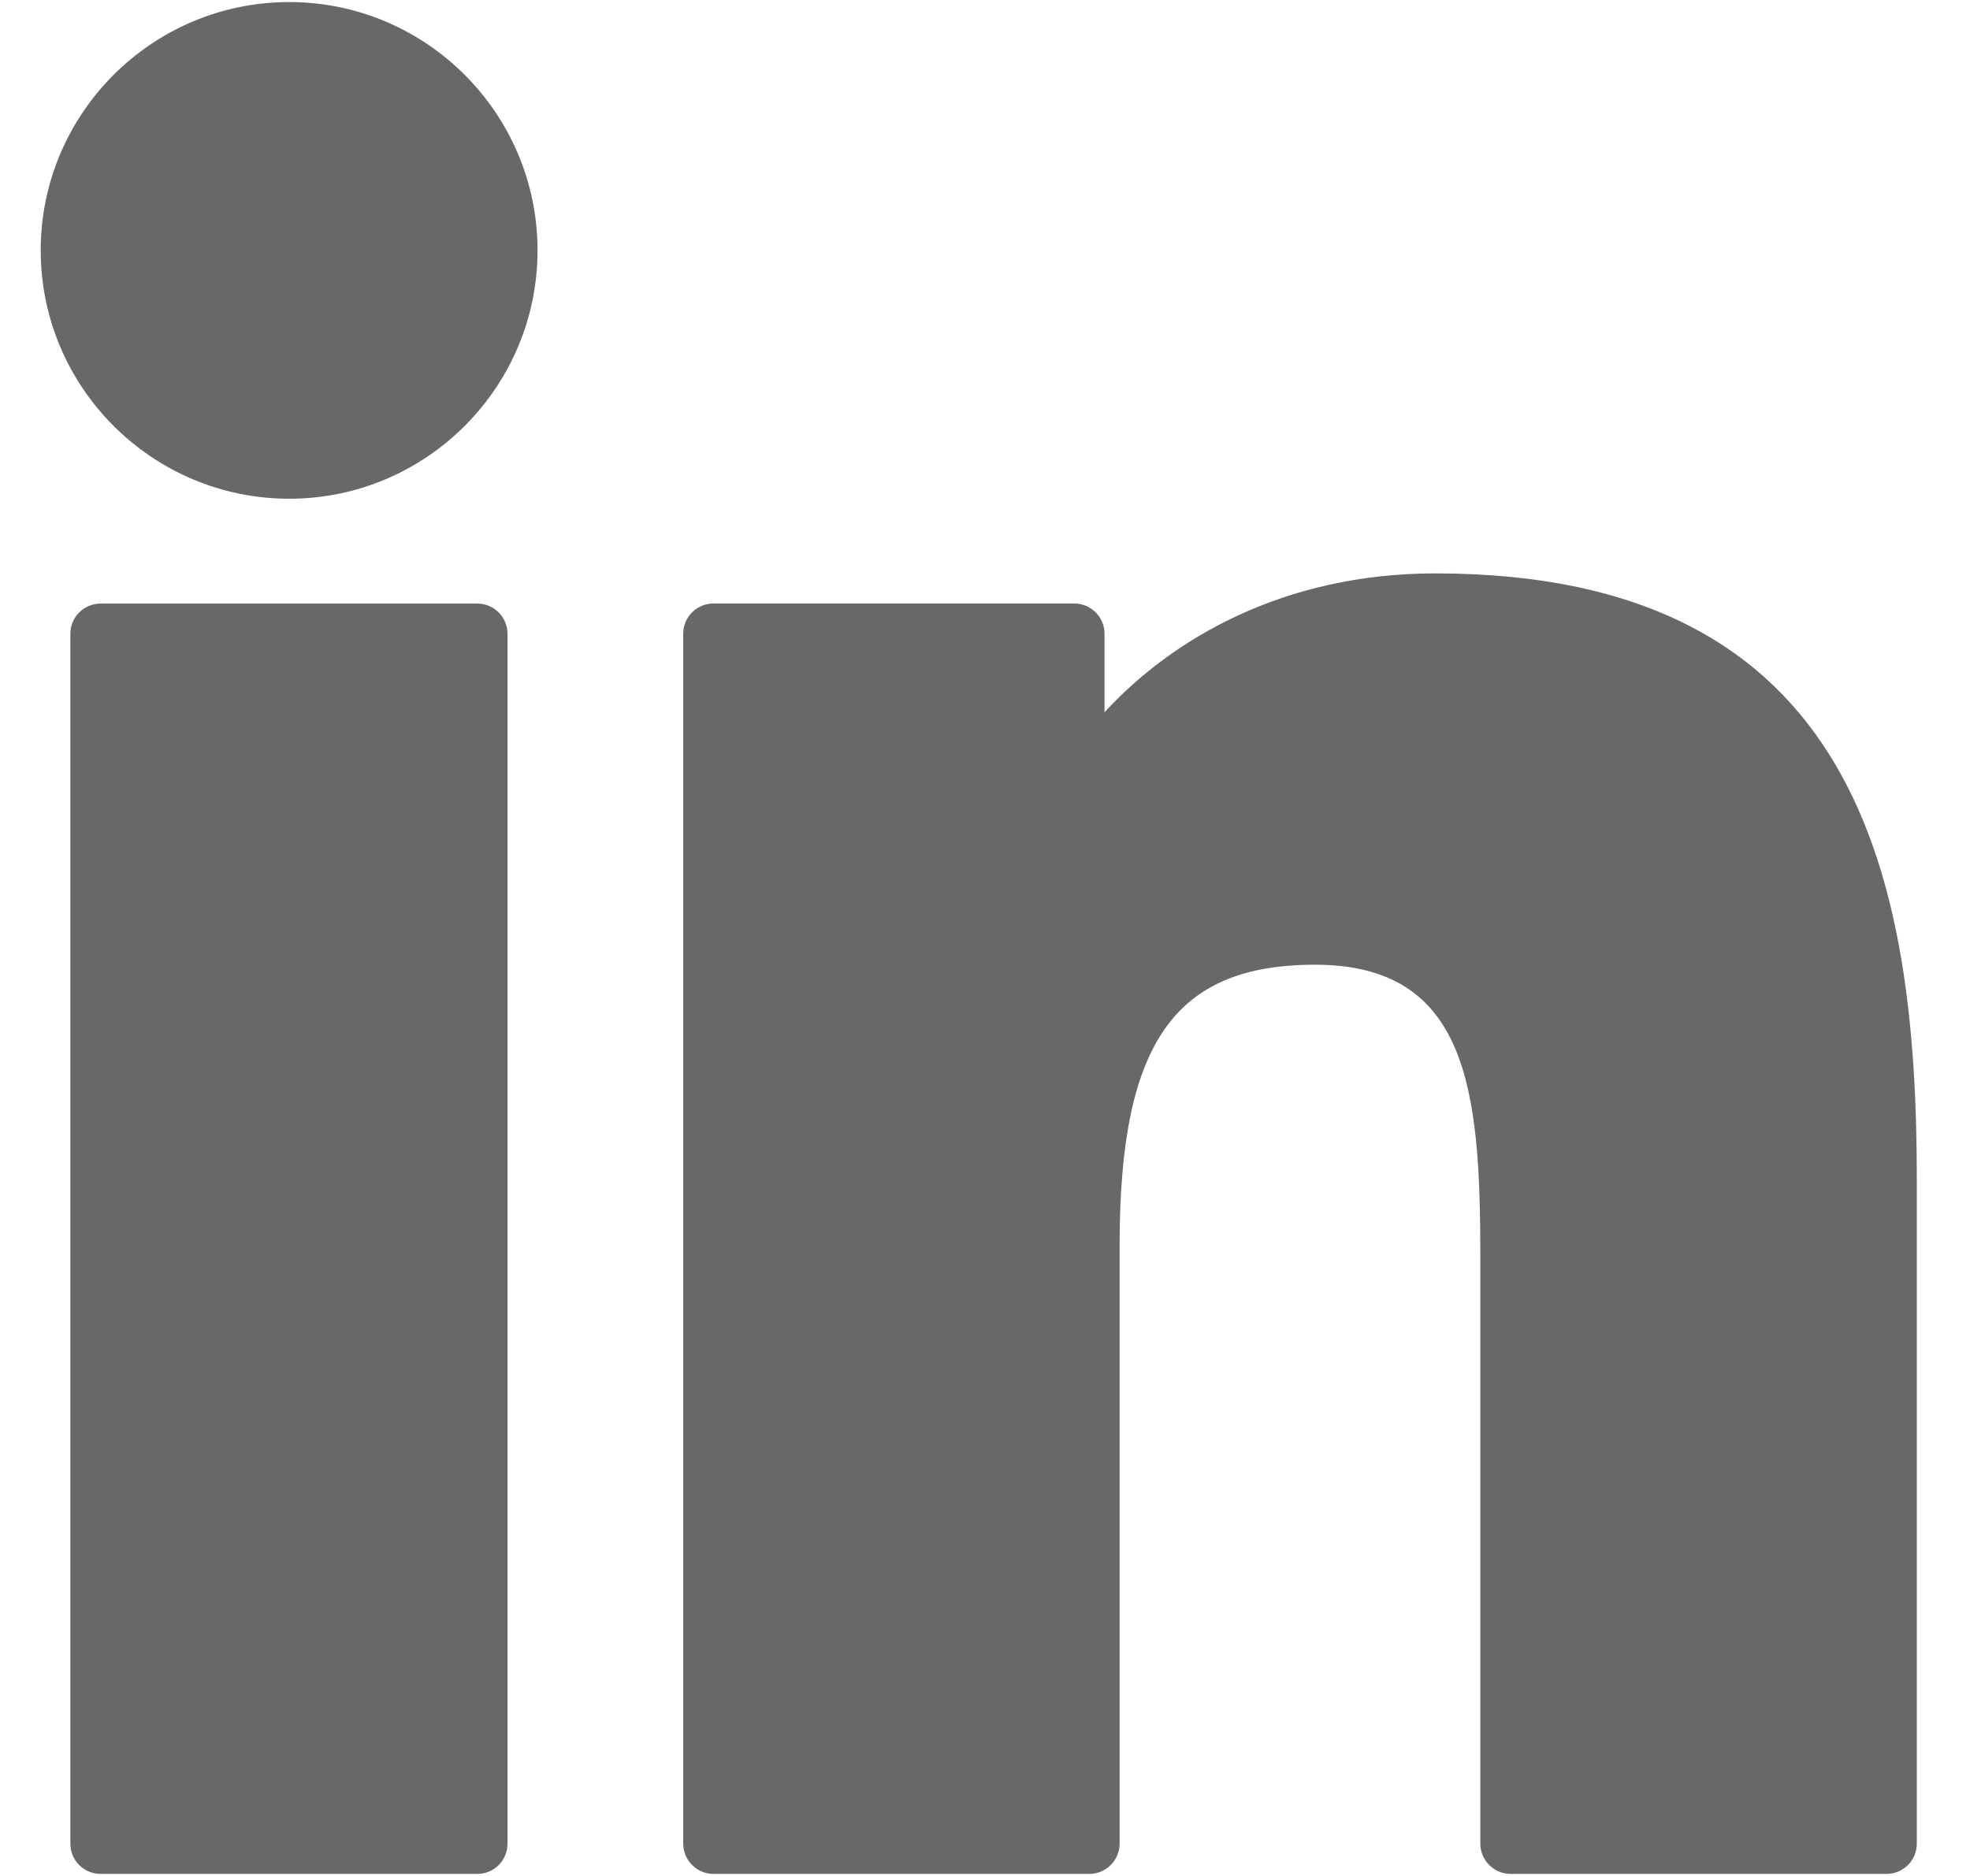
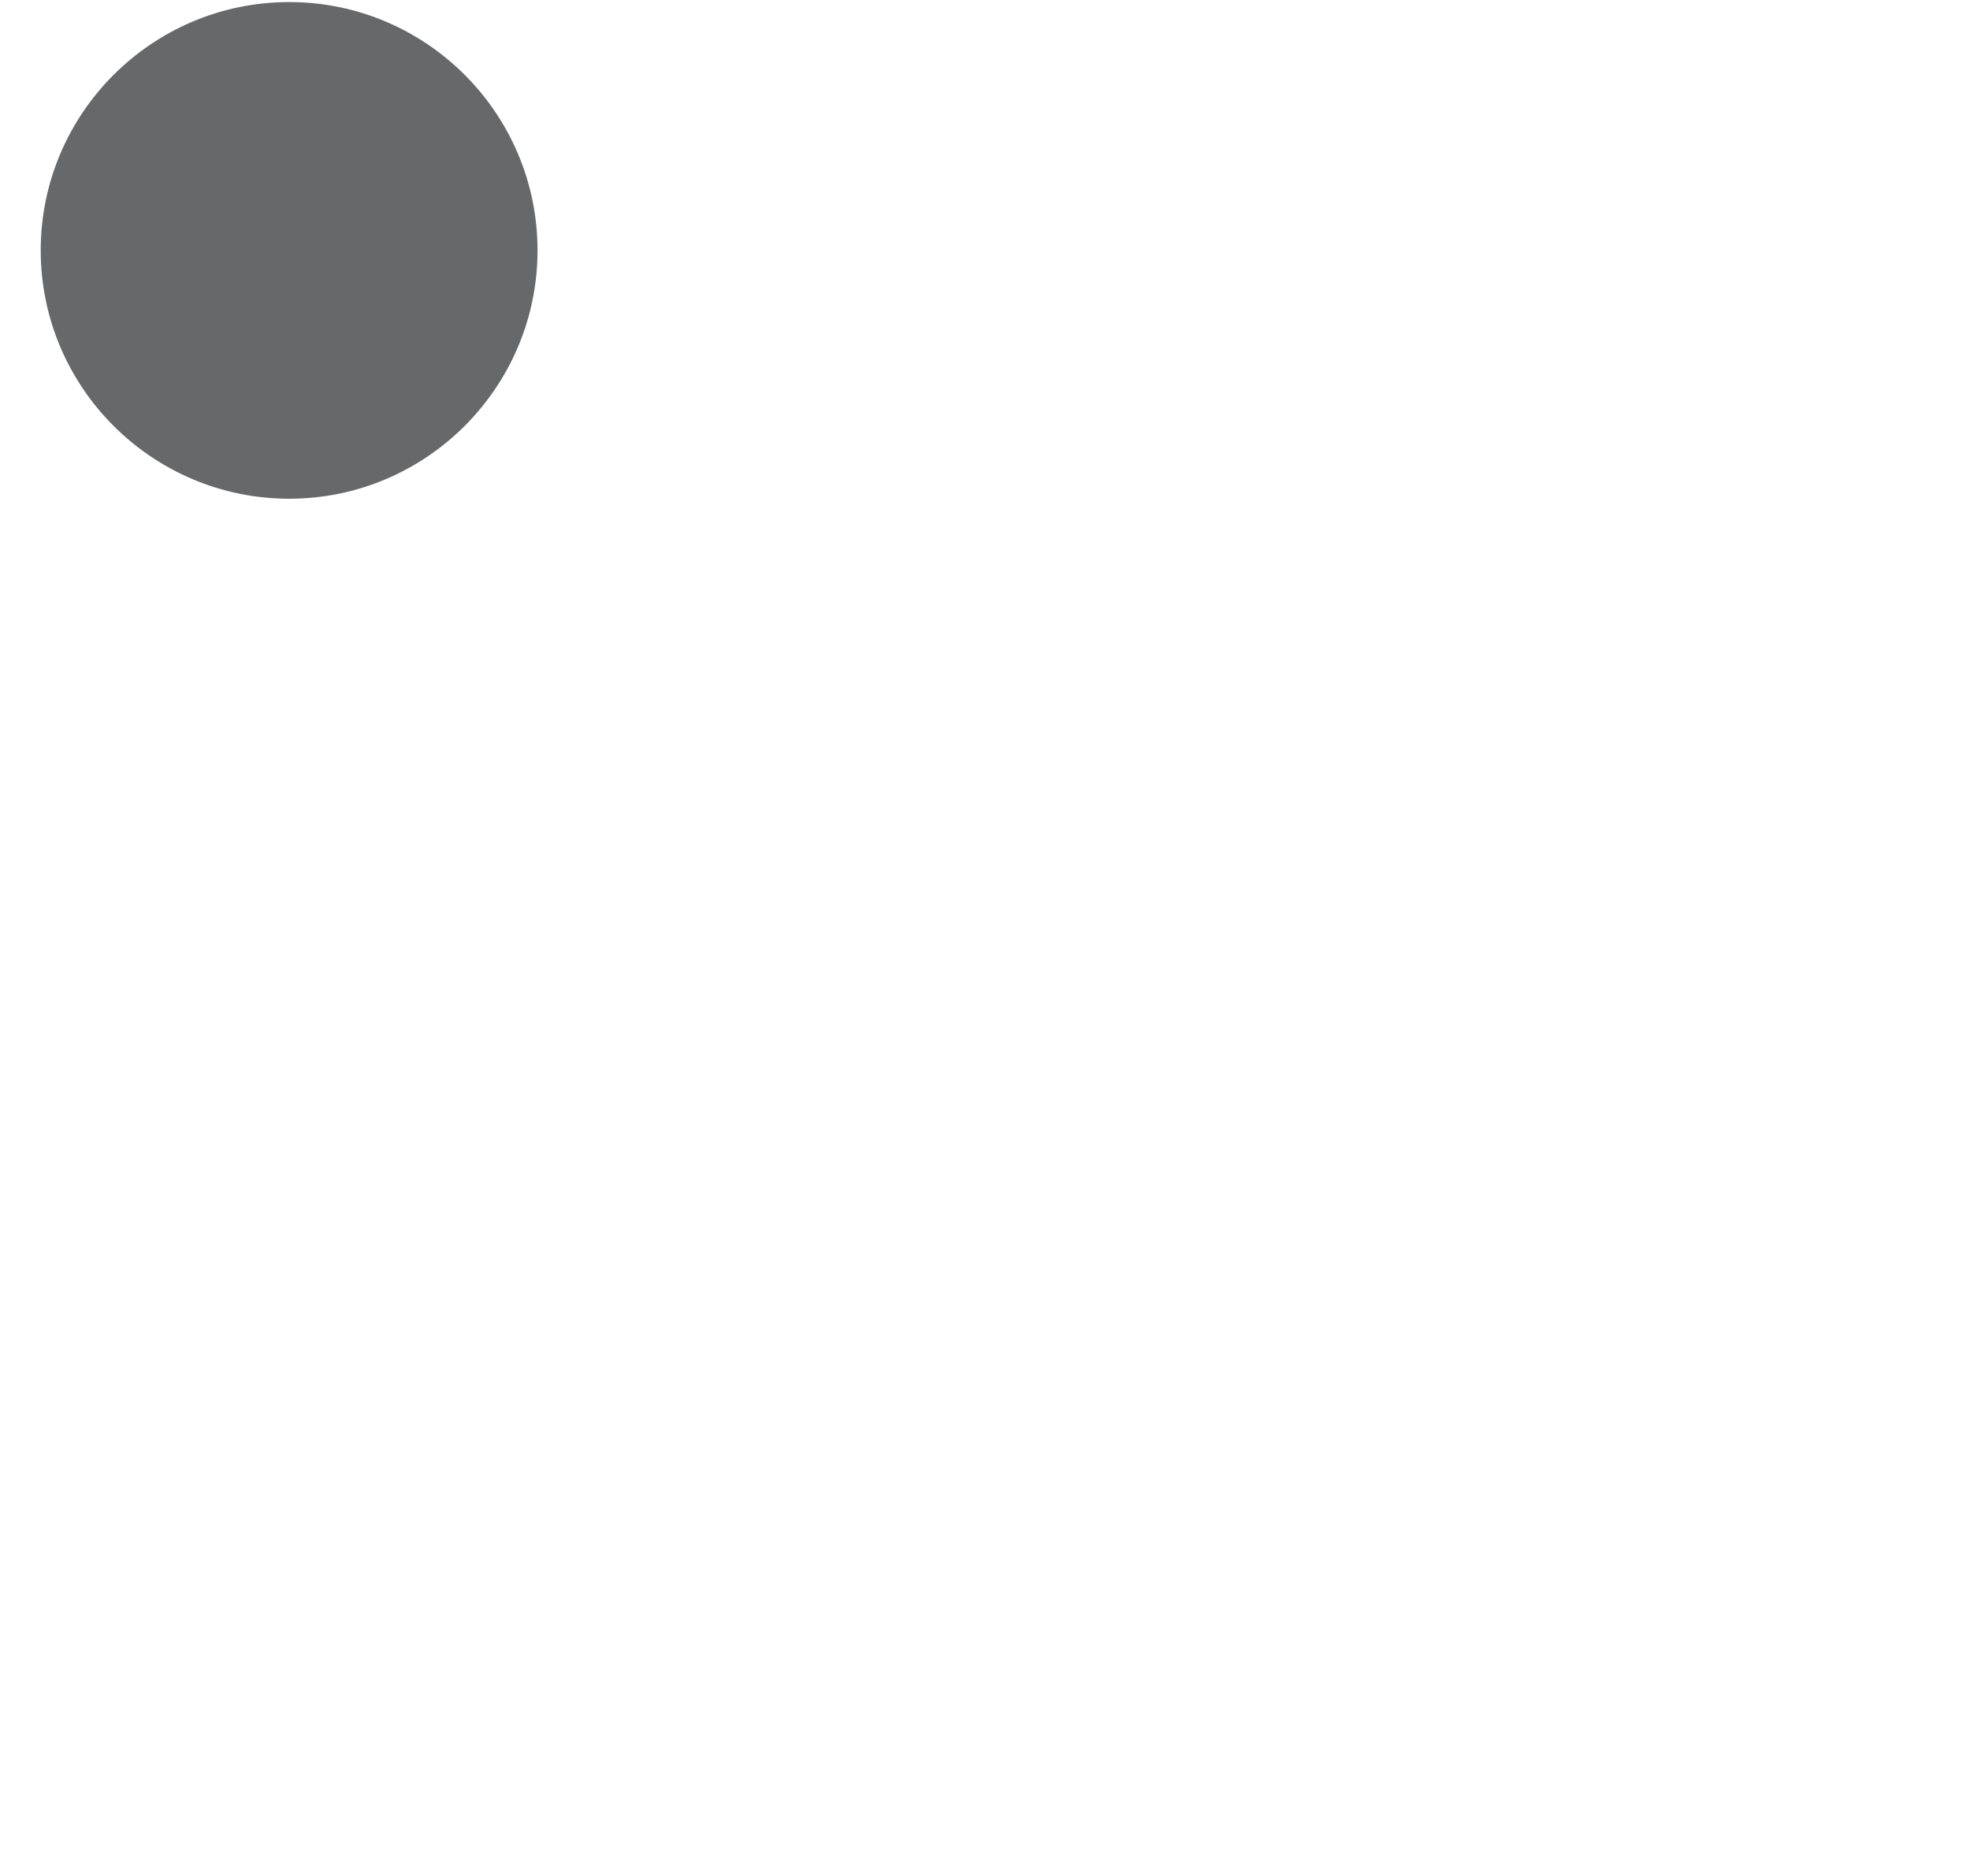
<svg xmlns="http://www.w3.org/2000/svg" width="21" height="20" viewBox="0 0 21 20" fill="none">
-   <path d="M5.088 6.435H1.073C0.894 6.435 0.75 6.579 0.75 6.757V19.656C0.75 19.834 0.894 19.978 1.073 19.978H5.088C5.266 19.978 5.41 19.834 5.41 19.656V6.757C5.41 6.579 5.266 6.435 5.088 6.435Z" fill="#676869" />
  <path d="M3.083 0.022C1.622 0.022 0.434 1.21 0.434 2.669C0.434 4.129 1.622 5.317 3.083 5.317C4.543 5.317 5.73 4.129 5.73 2.669C5.73 1.21 4.543 0.022 3.083 0.022Z" fill="#676869" />
-   <path d="M15.301 6.113C13.689 6.113 12.496 6.807 11.774 7.594V6.756C11.774 6.578 11.629 6.434 11.451 6.434H7.606C7.428 6.434 7.283 6.578 7.283 6.756V19.655C7.283 19.833 7.428 19.978 7.606 19.978H11.612C11.79 19.978 11.935 19.833 11.935 19.655V13.273C11.935 11.123 12.519 10.285 14.018 10.285C15.65 10.285 15.78 11.628 15.78 13.384V19.655C15.78 19.833 15.925 19.978 16.103 19.978H20.111C20.289 19.978 20.433 19.833 20.433 19.655V12.58C20.433 9.382 19.823 6.113 15.301 6.113Z" fill="#676869" />
</svg>